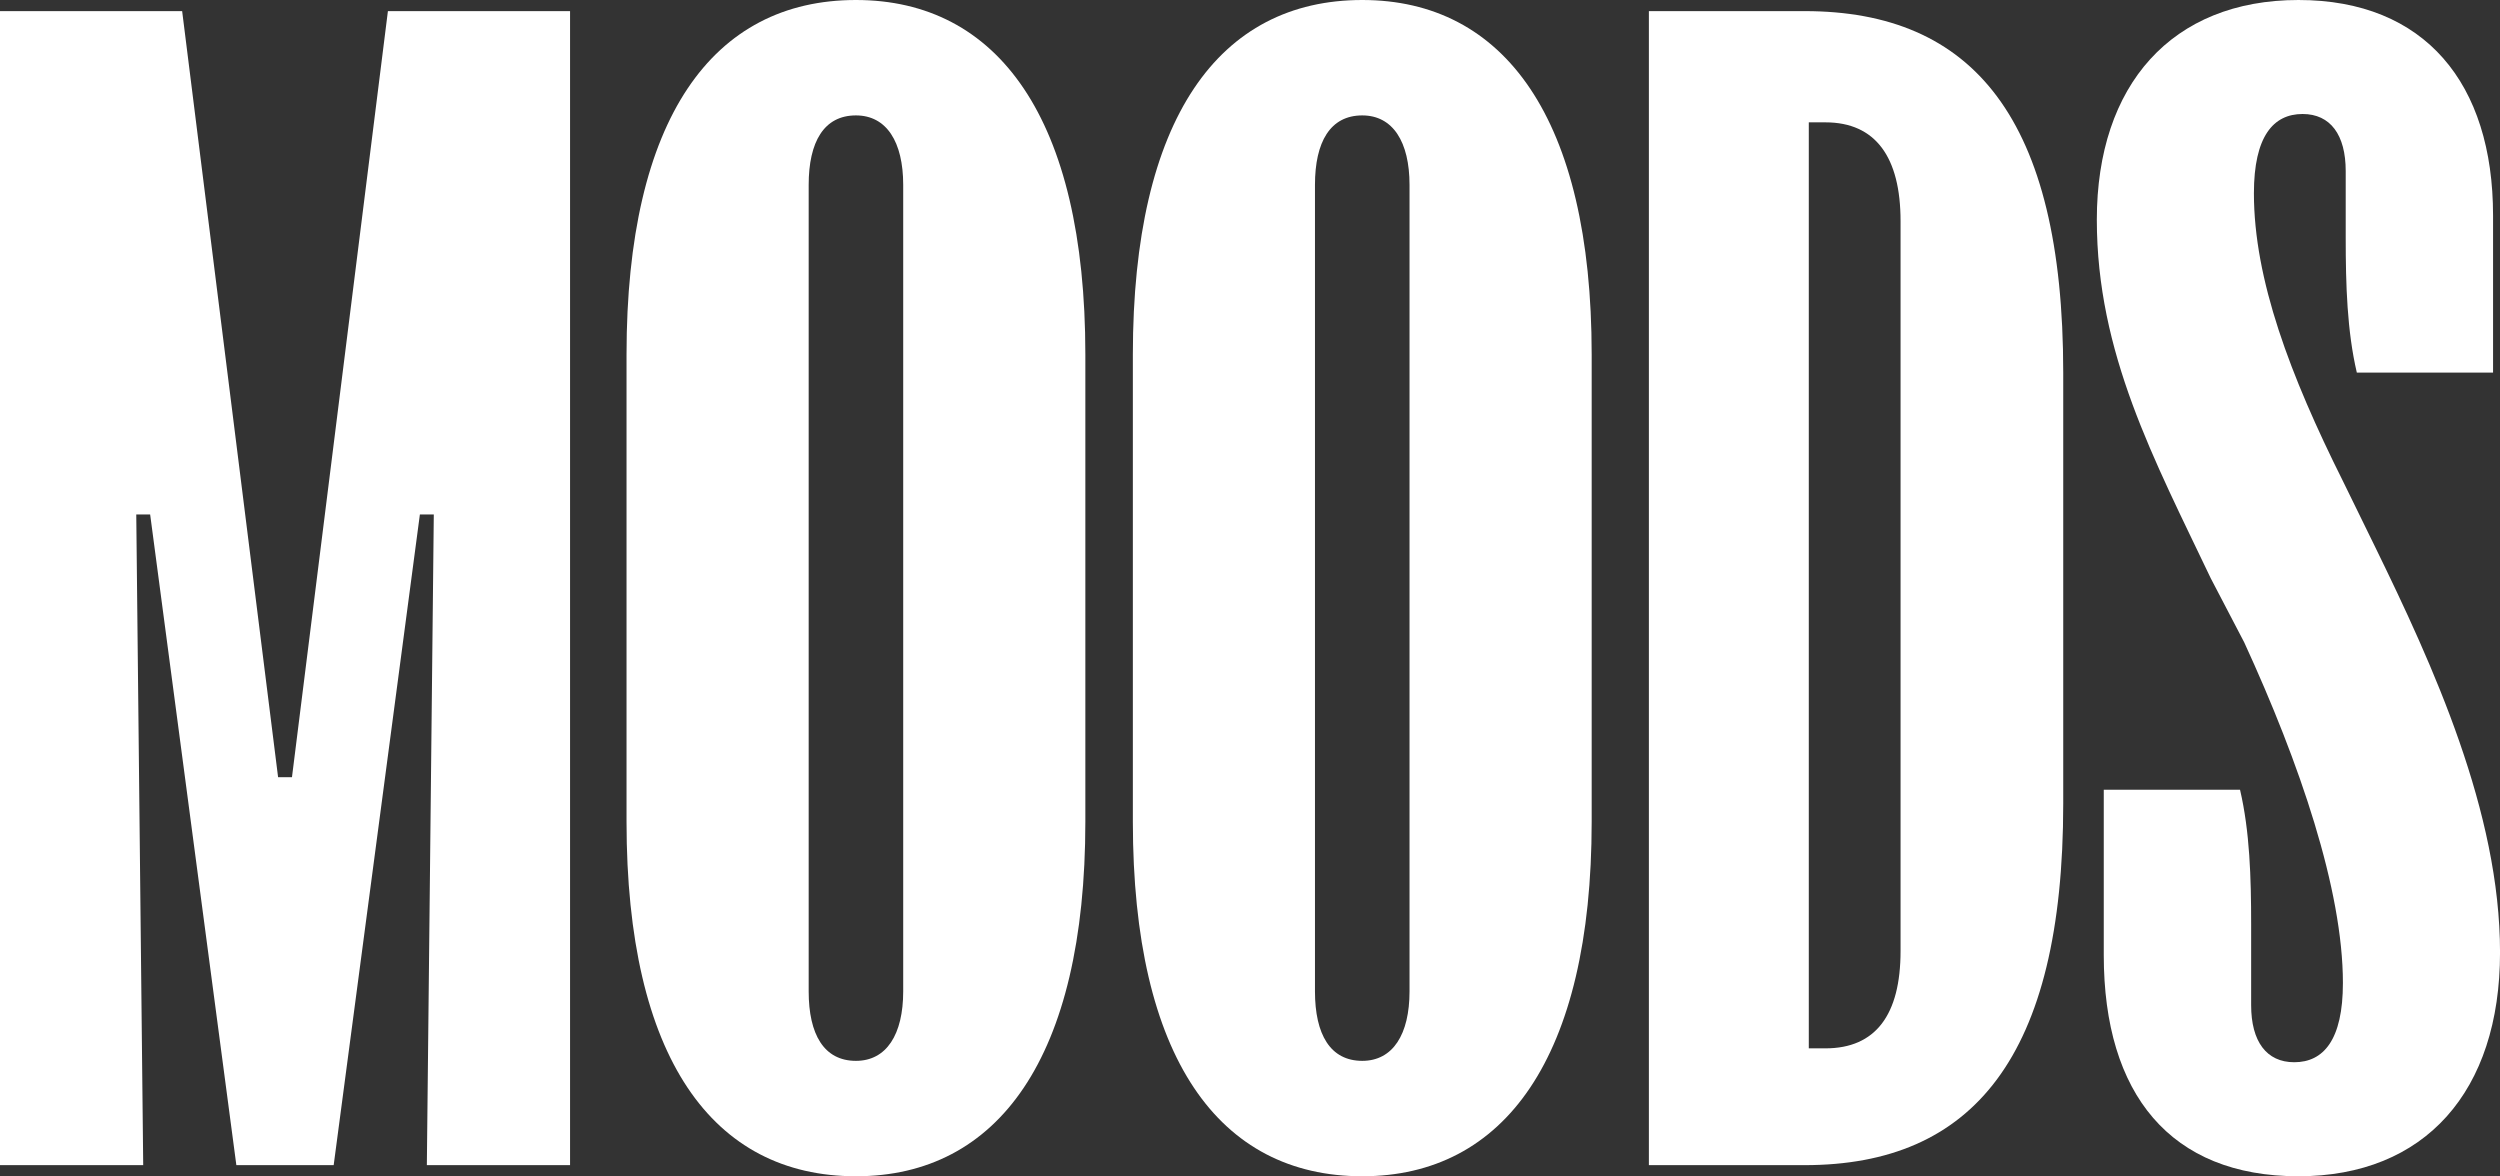
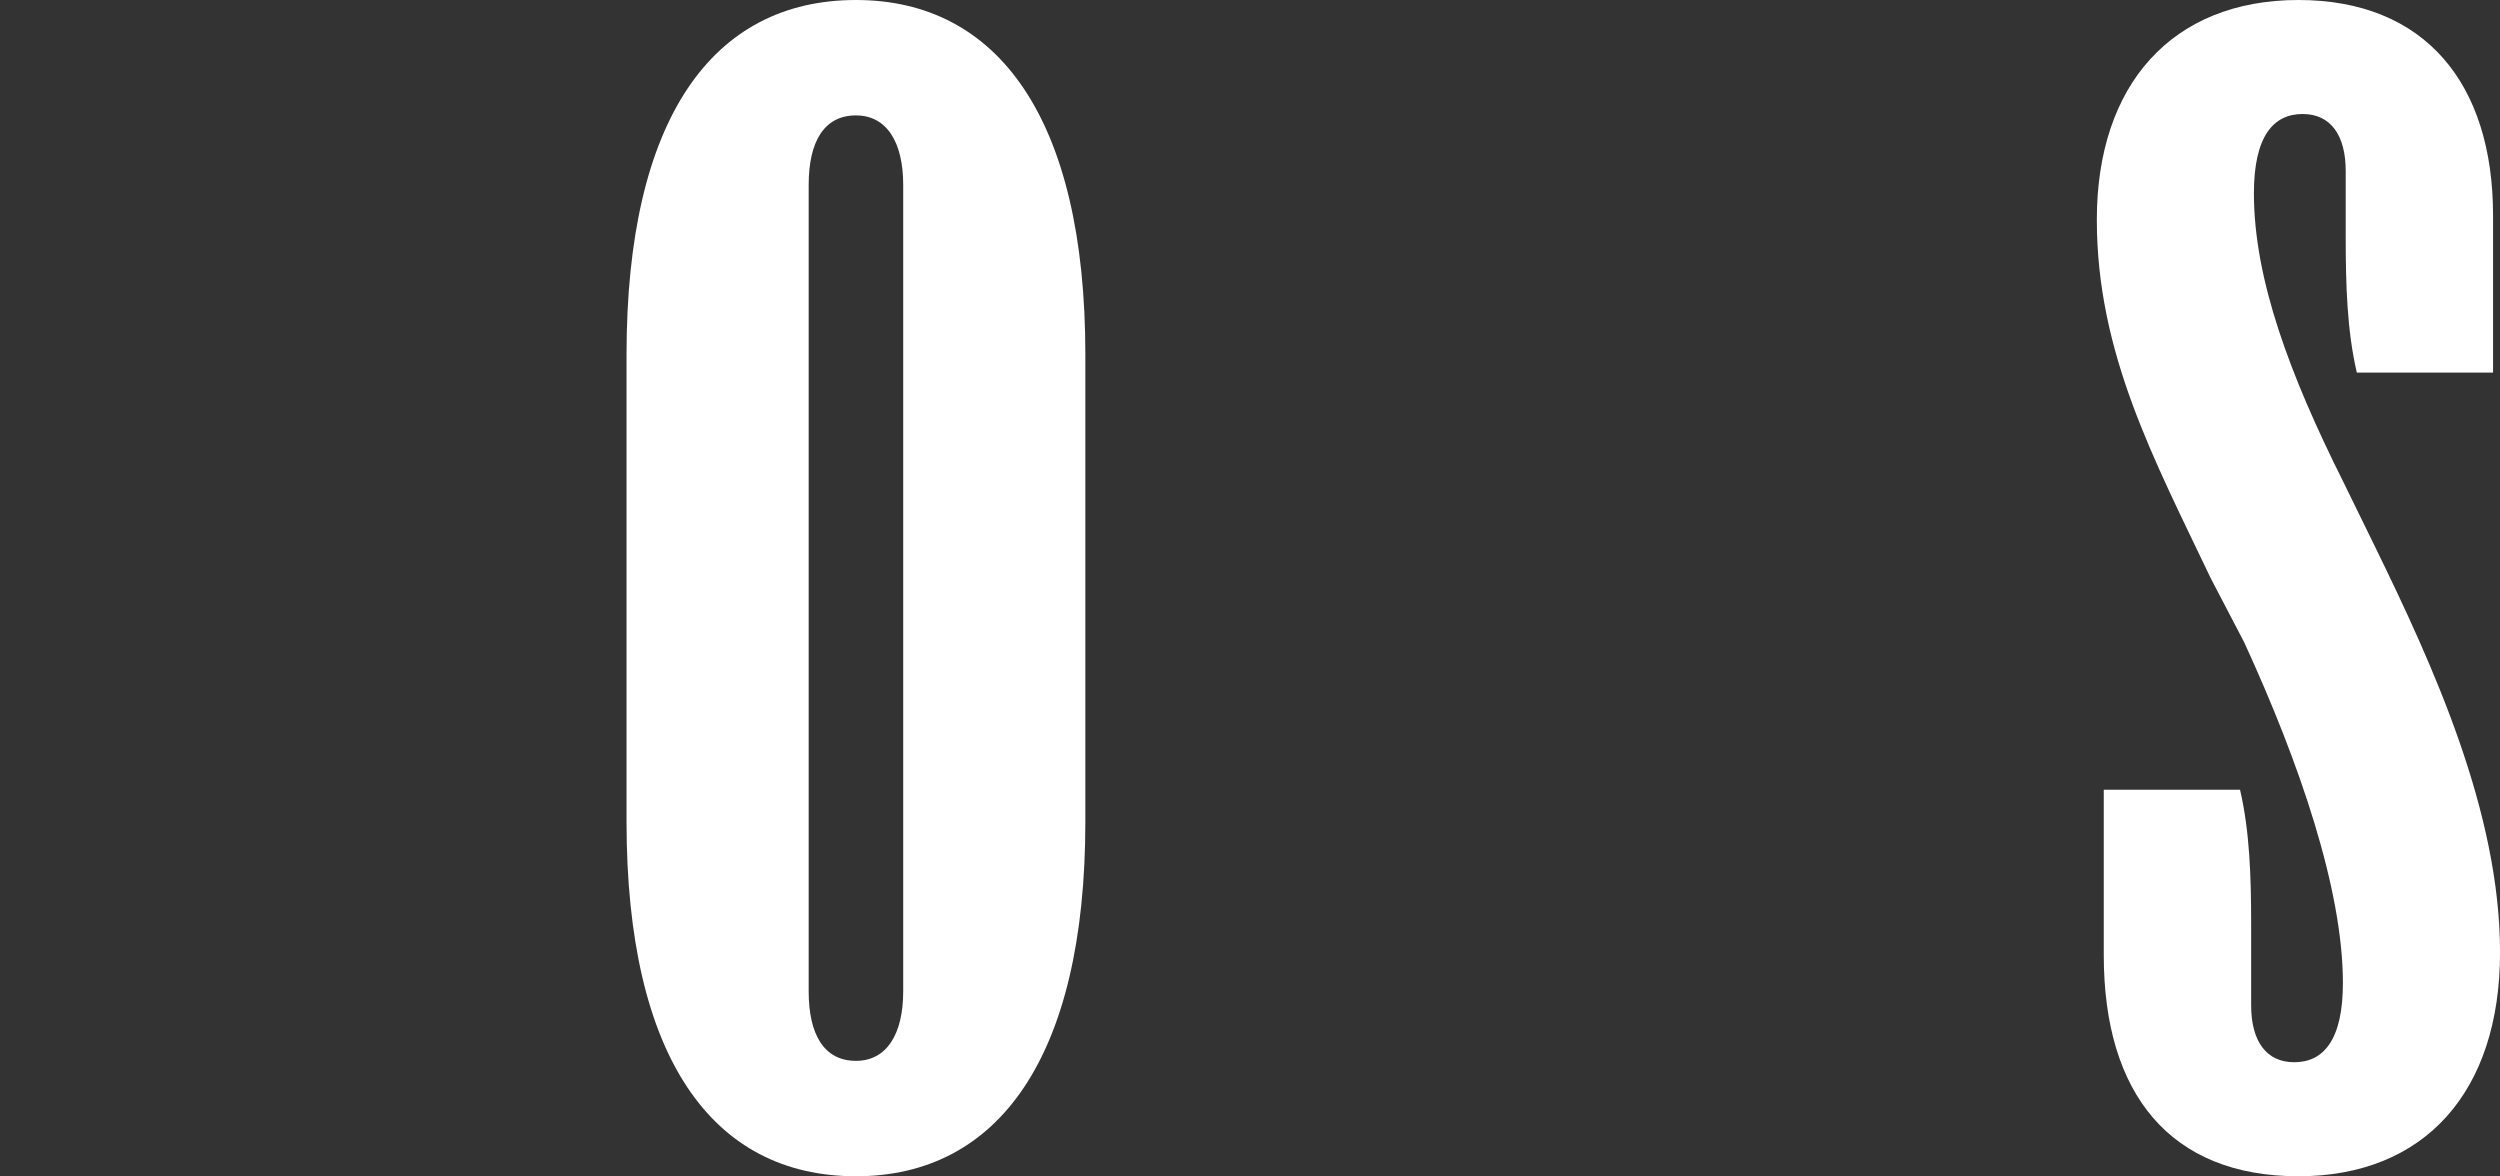
<svg xmlns="http://www.w3.org/2000/svg" fill="none" viewBox="0 0 85 40" height="40" width="85">
  <rect x="0" y="0" width="85" height="40" fill="#333333" stroke="none" />
  <path fill="white" d="M76.161 26.851C76.492 28.269 76.539 29.829 76.539 31.436V34.178C76.539 35.407 77.059 36.116 78.004 36.116C78.997 36.116 79.659 35.36 79.659 33.422C79.659 30.255 78.194 25.953 76.303 21.84L75.168 19.666C73.23 15.6 71.292 12.007 71.292 7.469C71.292 2.884 73.844 0 78.146 0C82.448 0 84.764 2.836 84.764 7.327V12.669H80.132C79.801 11.251 79.754 9.691 79.754 8.084V5.815C79.754 4.585 79.234 3.876 78.288 3.876C77.295 3.876 76.633 4.633 76.633 6.571C76.633 9.502 77.863 12.764 79.659 16.356L80.746 18.578C82.732 22.644 85.001 27.607 85.001 32.382C85.001 37.109 82.448 39.993 78.146 39.993C73.797 39.993 71.528 37.204 71.528 32.476V26.851H76.161Z" />
-   <path fill="white" d="M61.357 0.378C67.077 0.378 70.15 4.018 70.15 12.669V27.324C70.15 35.927 67.077 39.615 61.357 39.615H56.062V0.378H61.357ZM61.499 35.644H62.066C63.768 35.644 64.619 34.509 64.619 32.335V7.516C64.619 5.342 63.768 4.16 62.066 4.16H61.499V35.644Z" />
-   <path fill="white" d="M38.517 12.055C38.517 4.018 41.448 0 46.317 0C51.139 0 54.117 4.018 54.117 12.055V27.938C54.117 35.975 51.139 39.993 46.317 39.993C41.448 39.993 38.517 35.975 38.517 27.938V12.055ZM44.709 33.706C44.709 35.171 45.23 36.069 46.317 36.069C47.357 36.069 47.924 35.171 47.924 33.706V6.287C47.924 4.822 47.357 3.924 46.317 3.924C45.23 3.924 44.709 4.822 44.709 6.287V33.706Z" />
  <path fill="white" d="M21.302 12.055C21.302 4.018 24.233 0 29.102 0C33.924 0 36.902 4.018 36.902 12.055V27.938C36.902 35.975 33.924 39.993 29.102 39.993C24.233 39.993 21.302 35.975 21.302 27.938V12.055ZM27.495 33.706C27.495 35.171 28.015 36.069 29.102 36.069C30.142 36.069 30.709 35.171 30.709 33.706V6.287C30.709 4.822 30.142 3.924 29.102 3.924C28.015 3.924 27.495 4.822 27.495 6.287V33.706Z" />
-   <path fill="white" d="M0 0.378H6.193L9.455 26.425H9.927L13.189 0.378H19.382V39.615H14.513L14.749 17.491H14.276L11.345 39.615H8.036L5.105 17.491H4.633L4.869 39.615H0V0.378Z" />
</svg>